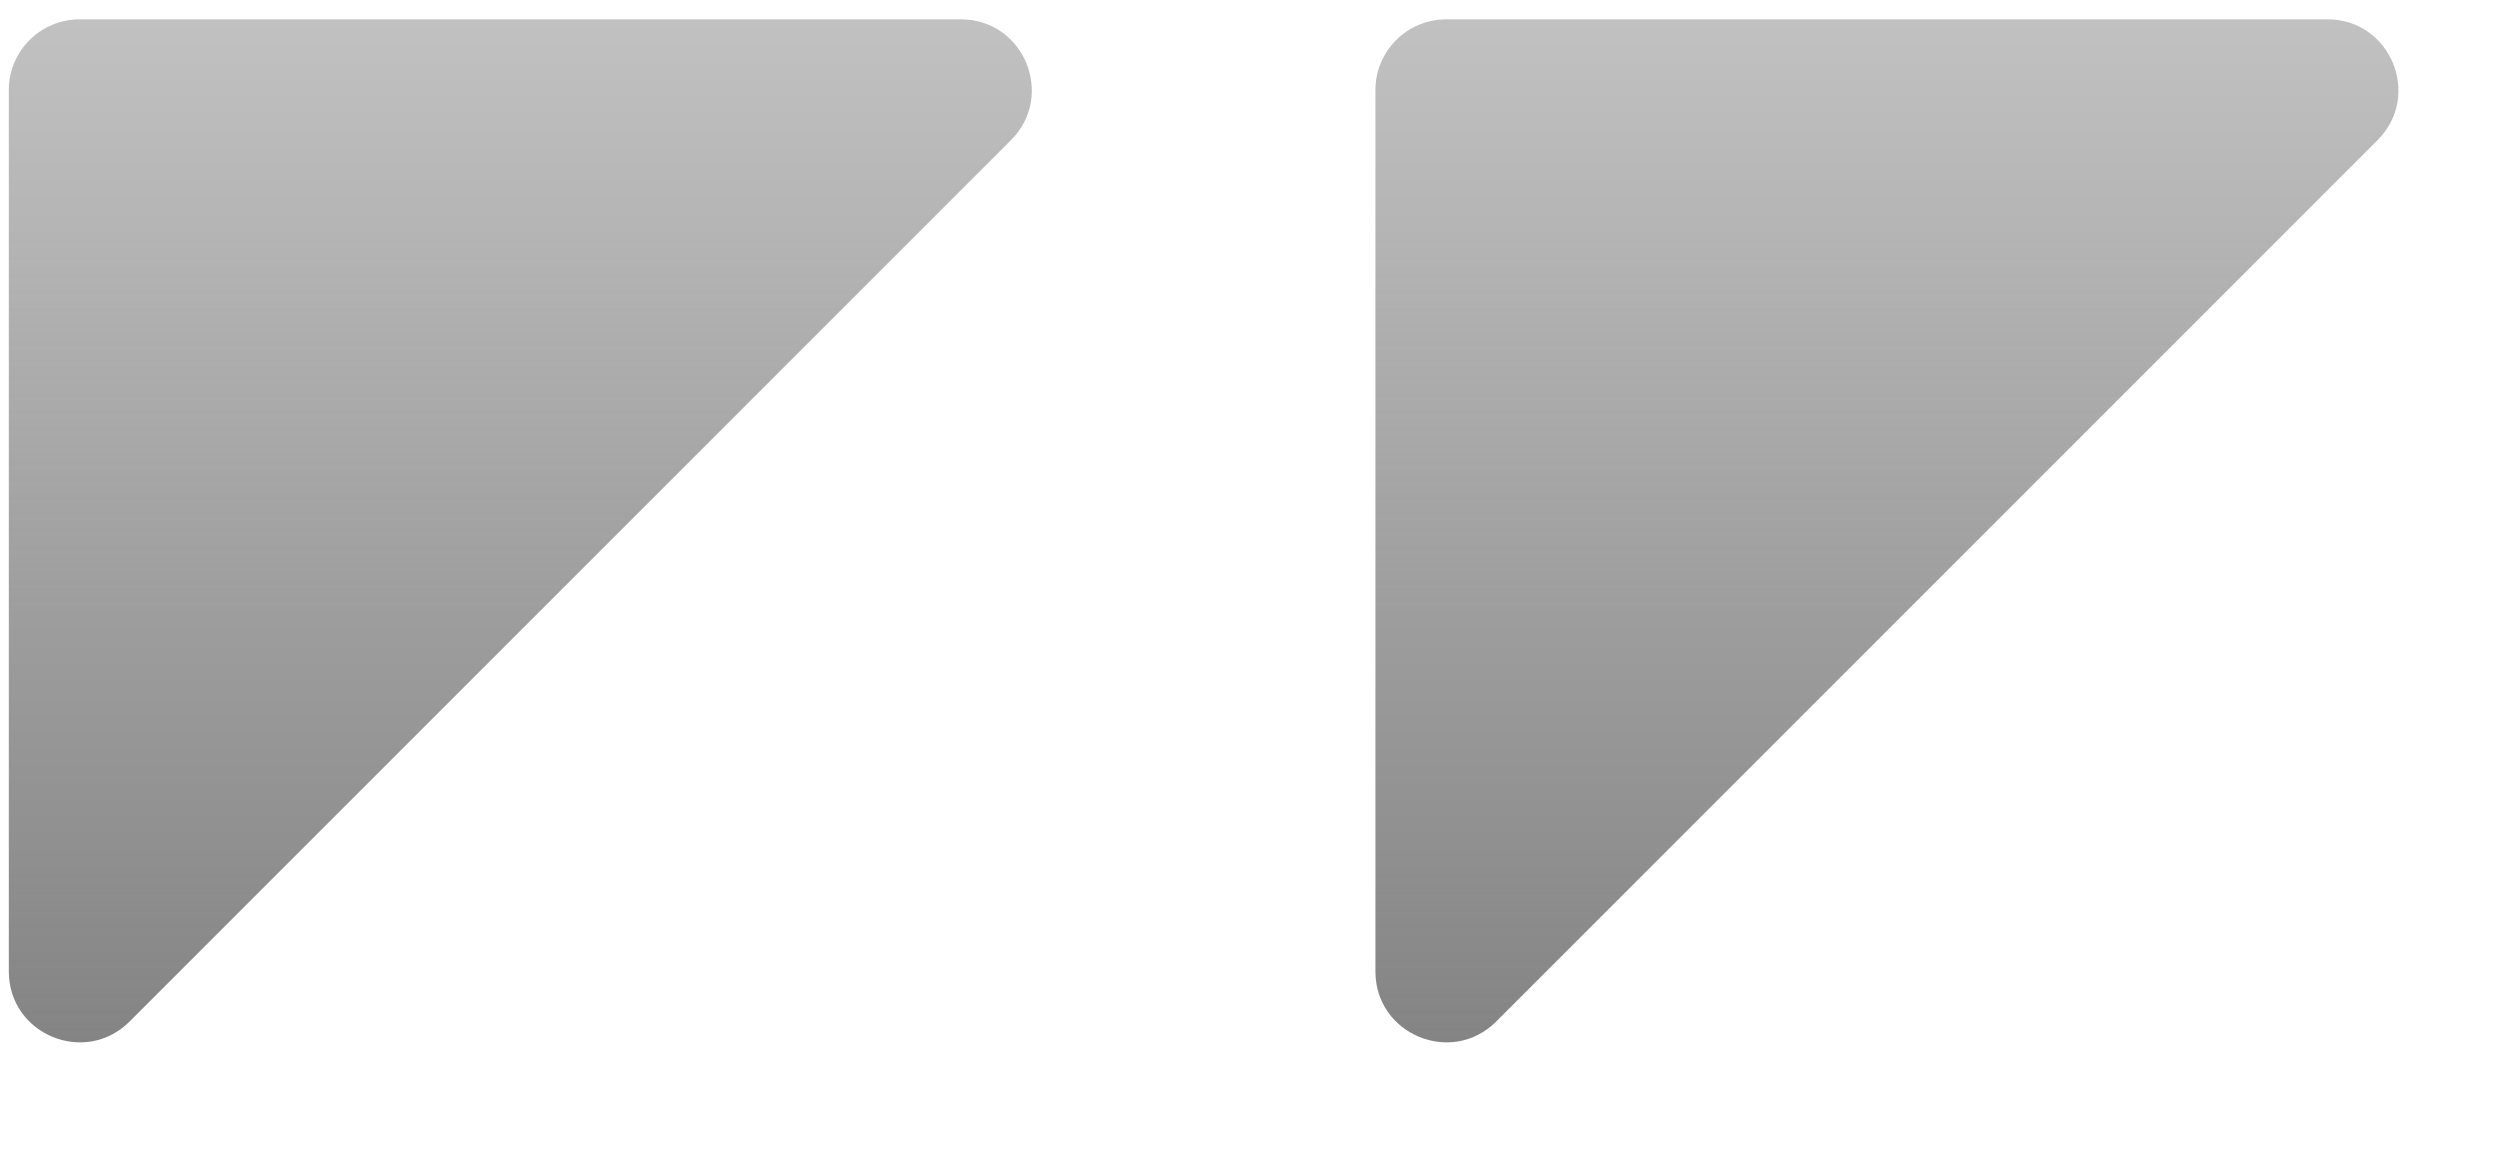
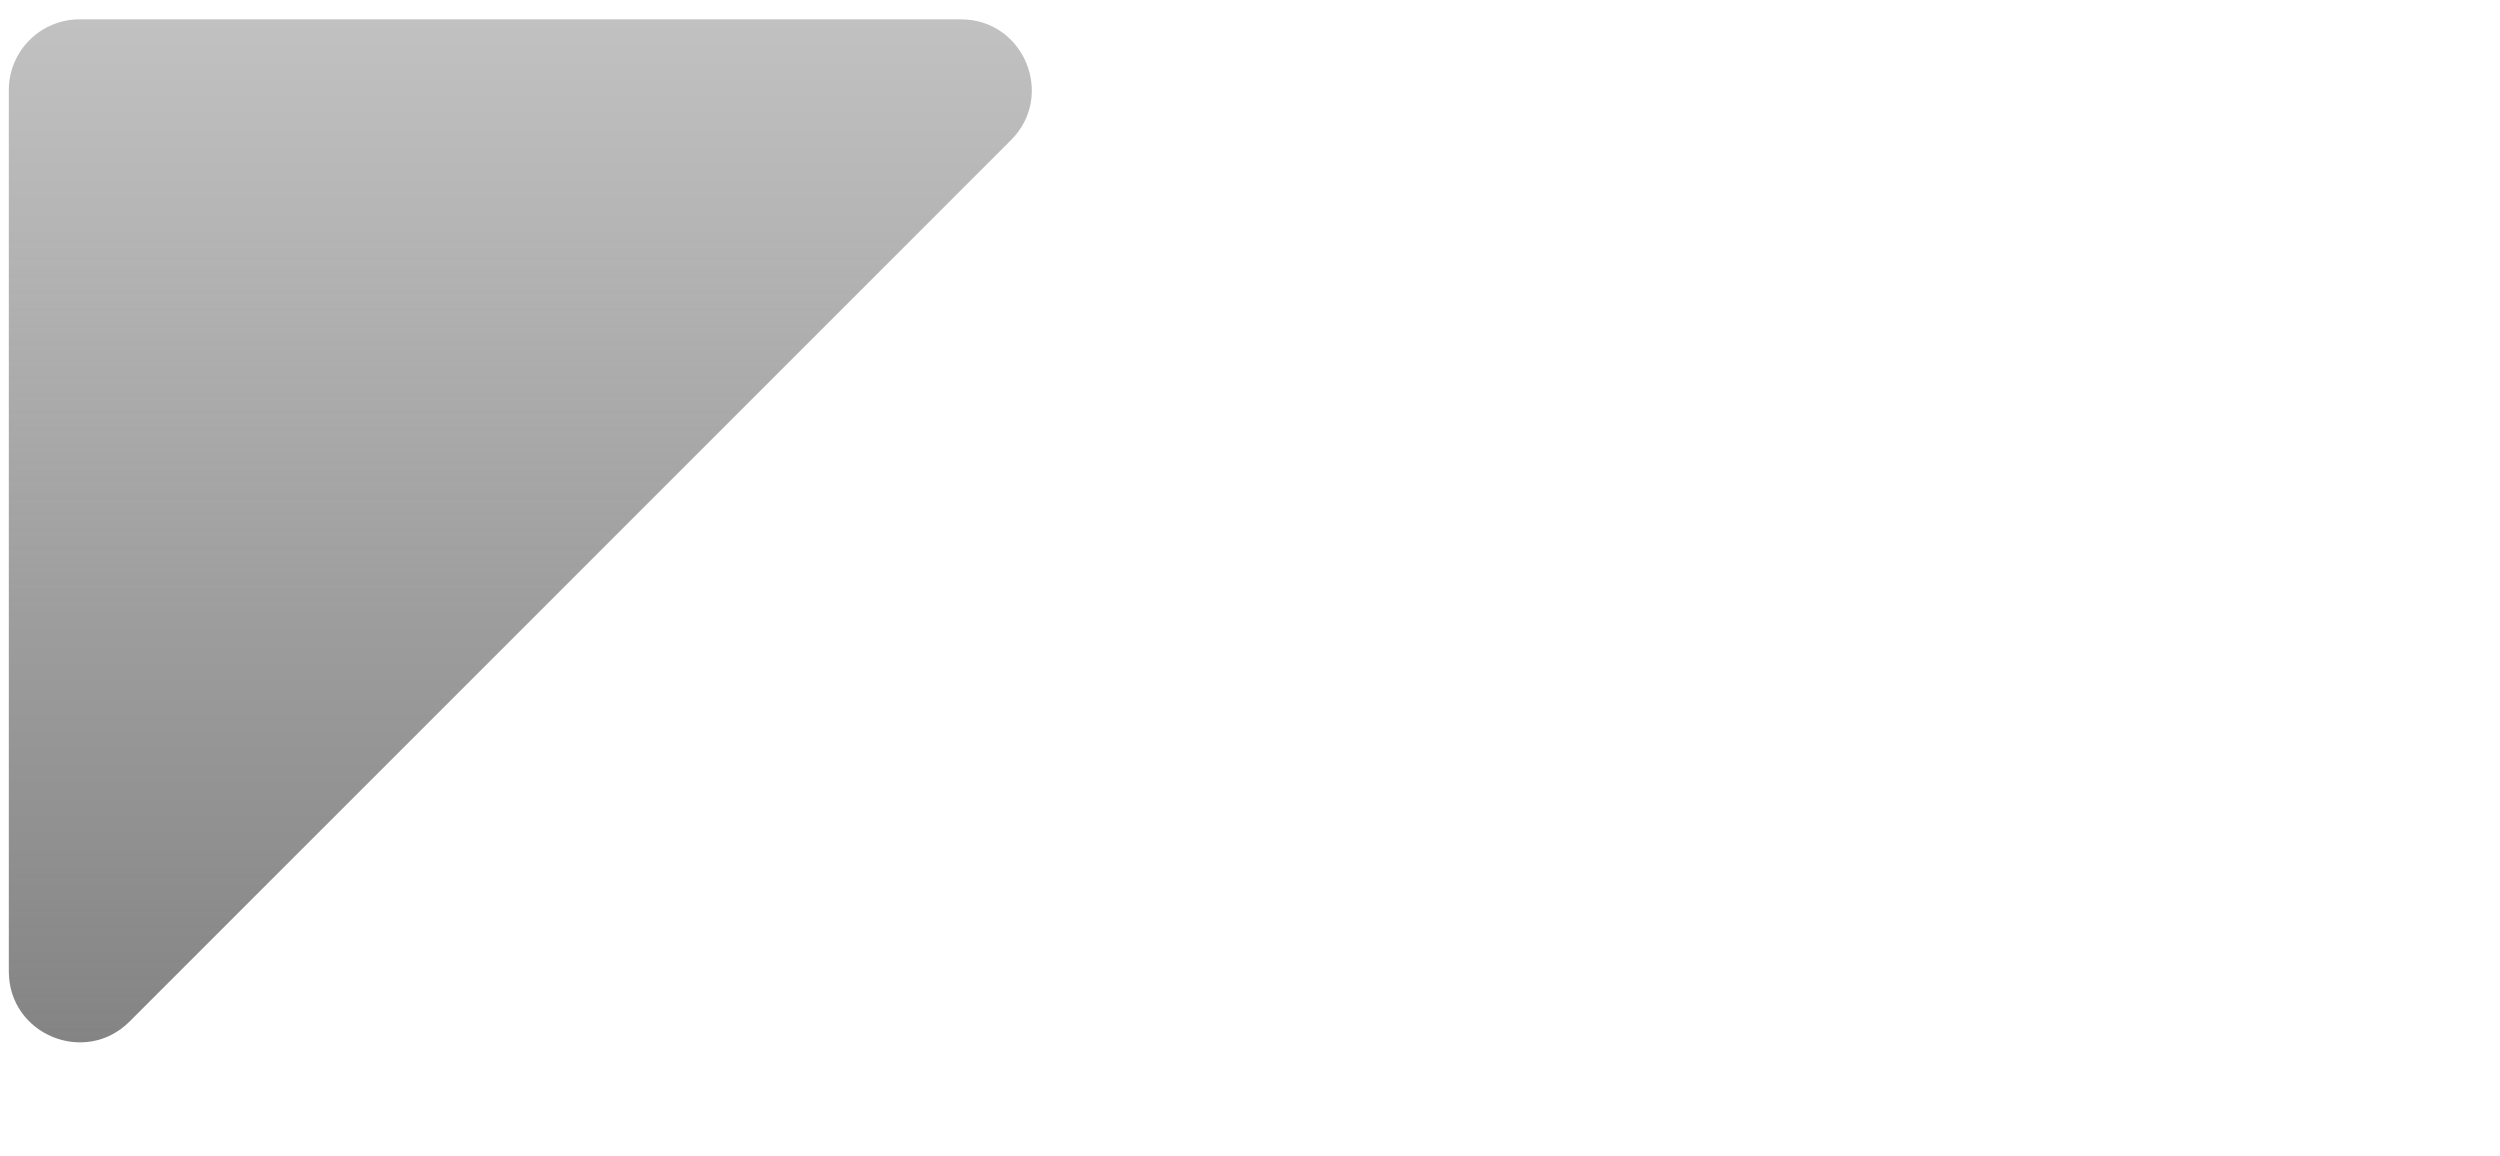
<svg xmlns="http://www.w3.org/2000/svg" width="106" height="49" viewBox="0 0 106 49" fill="none">
  <path d="M0.374 3.82C0.374 2.163 1.717 0.82 3.374 0.82H40.744C43.416 0.82 44.755 4.052 42.865 5.942L5.495 43.312C3.605 45.202 0.374 43.863 0.374 41.191V3.82Z" fill="url(#paint0_linear_88_185)" />
-   <path d="M58.318 3.82C58.318 2.163 59.661 0.82 61.318 0.82H98.688C101.361 0.82 102.699 4.052 100.809 5.942L63.439 43.312C61.549 45.202 58.318 43.863 58.318 41.191V3.82Z" fill="url(#paint1_linear_88_185)" />
  <defs>
    <linearGradient id="paint0_linear_88_185" x1="24.18" y1="0.82" x2="24.18" y2="48.433" gradientUnits="userSpaceOnUse">
      <stop stop-color="#7E7E7E" stop-opacity="0.48" />
      <stop offset="1" stop-color="#7E7E7E" />
    </linearGradient>
    <linearGradient id="paint1_linear_88_185" x1="82.124" y1="0.82" x2="82.124" y2="48.433" gradientUnits="userSpaceOnUse">
      <stop stop-color="#7E7E7E" stop-opacity="0.48" />
      <stop offset="1" stop-color="#7E7E7E" />
    </linearGradient>
  </defs>
</svg>